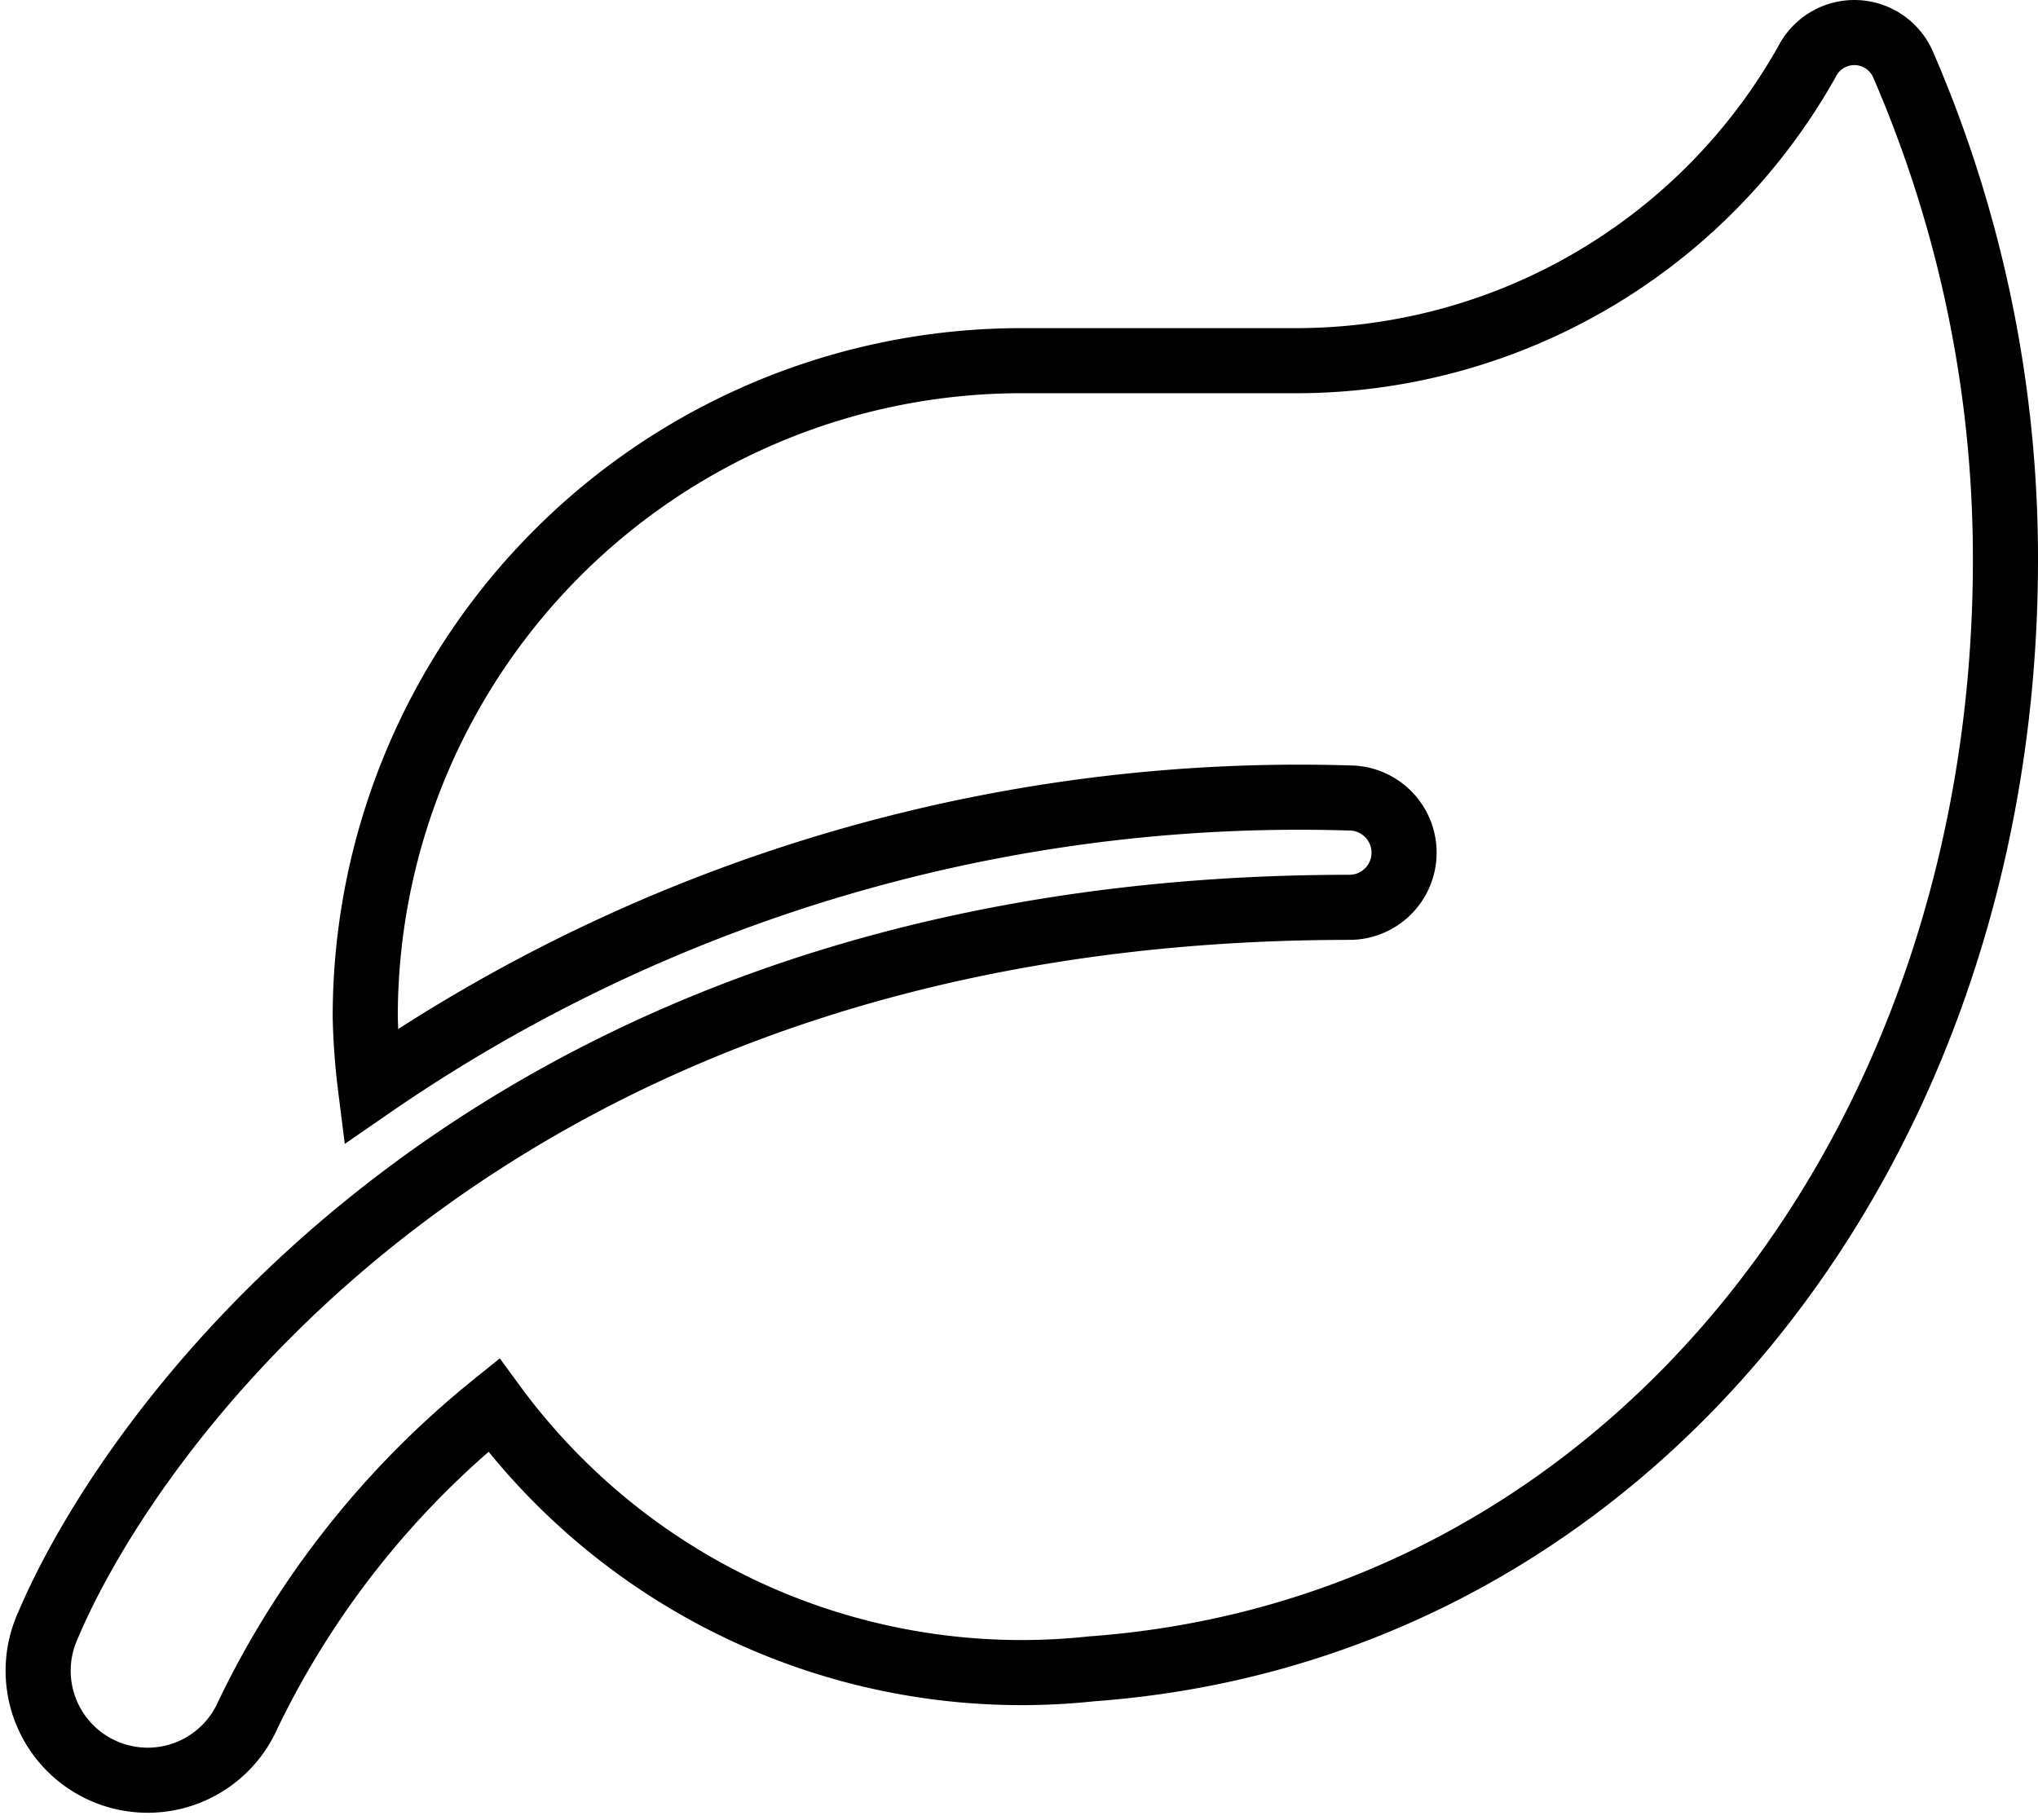
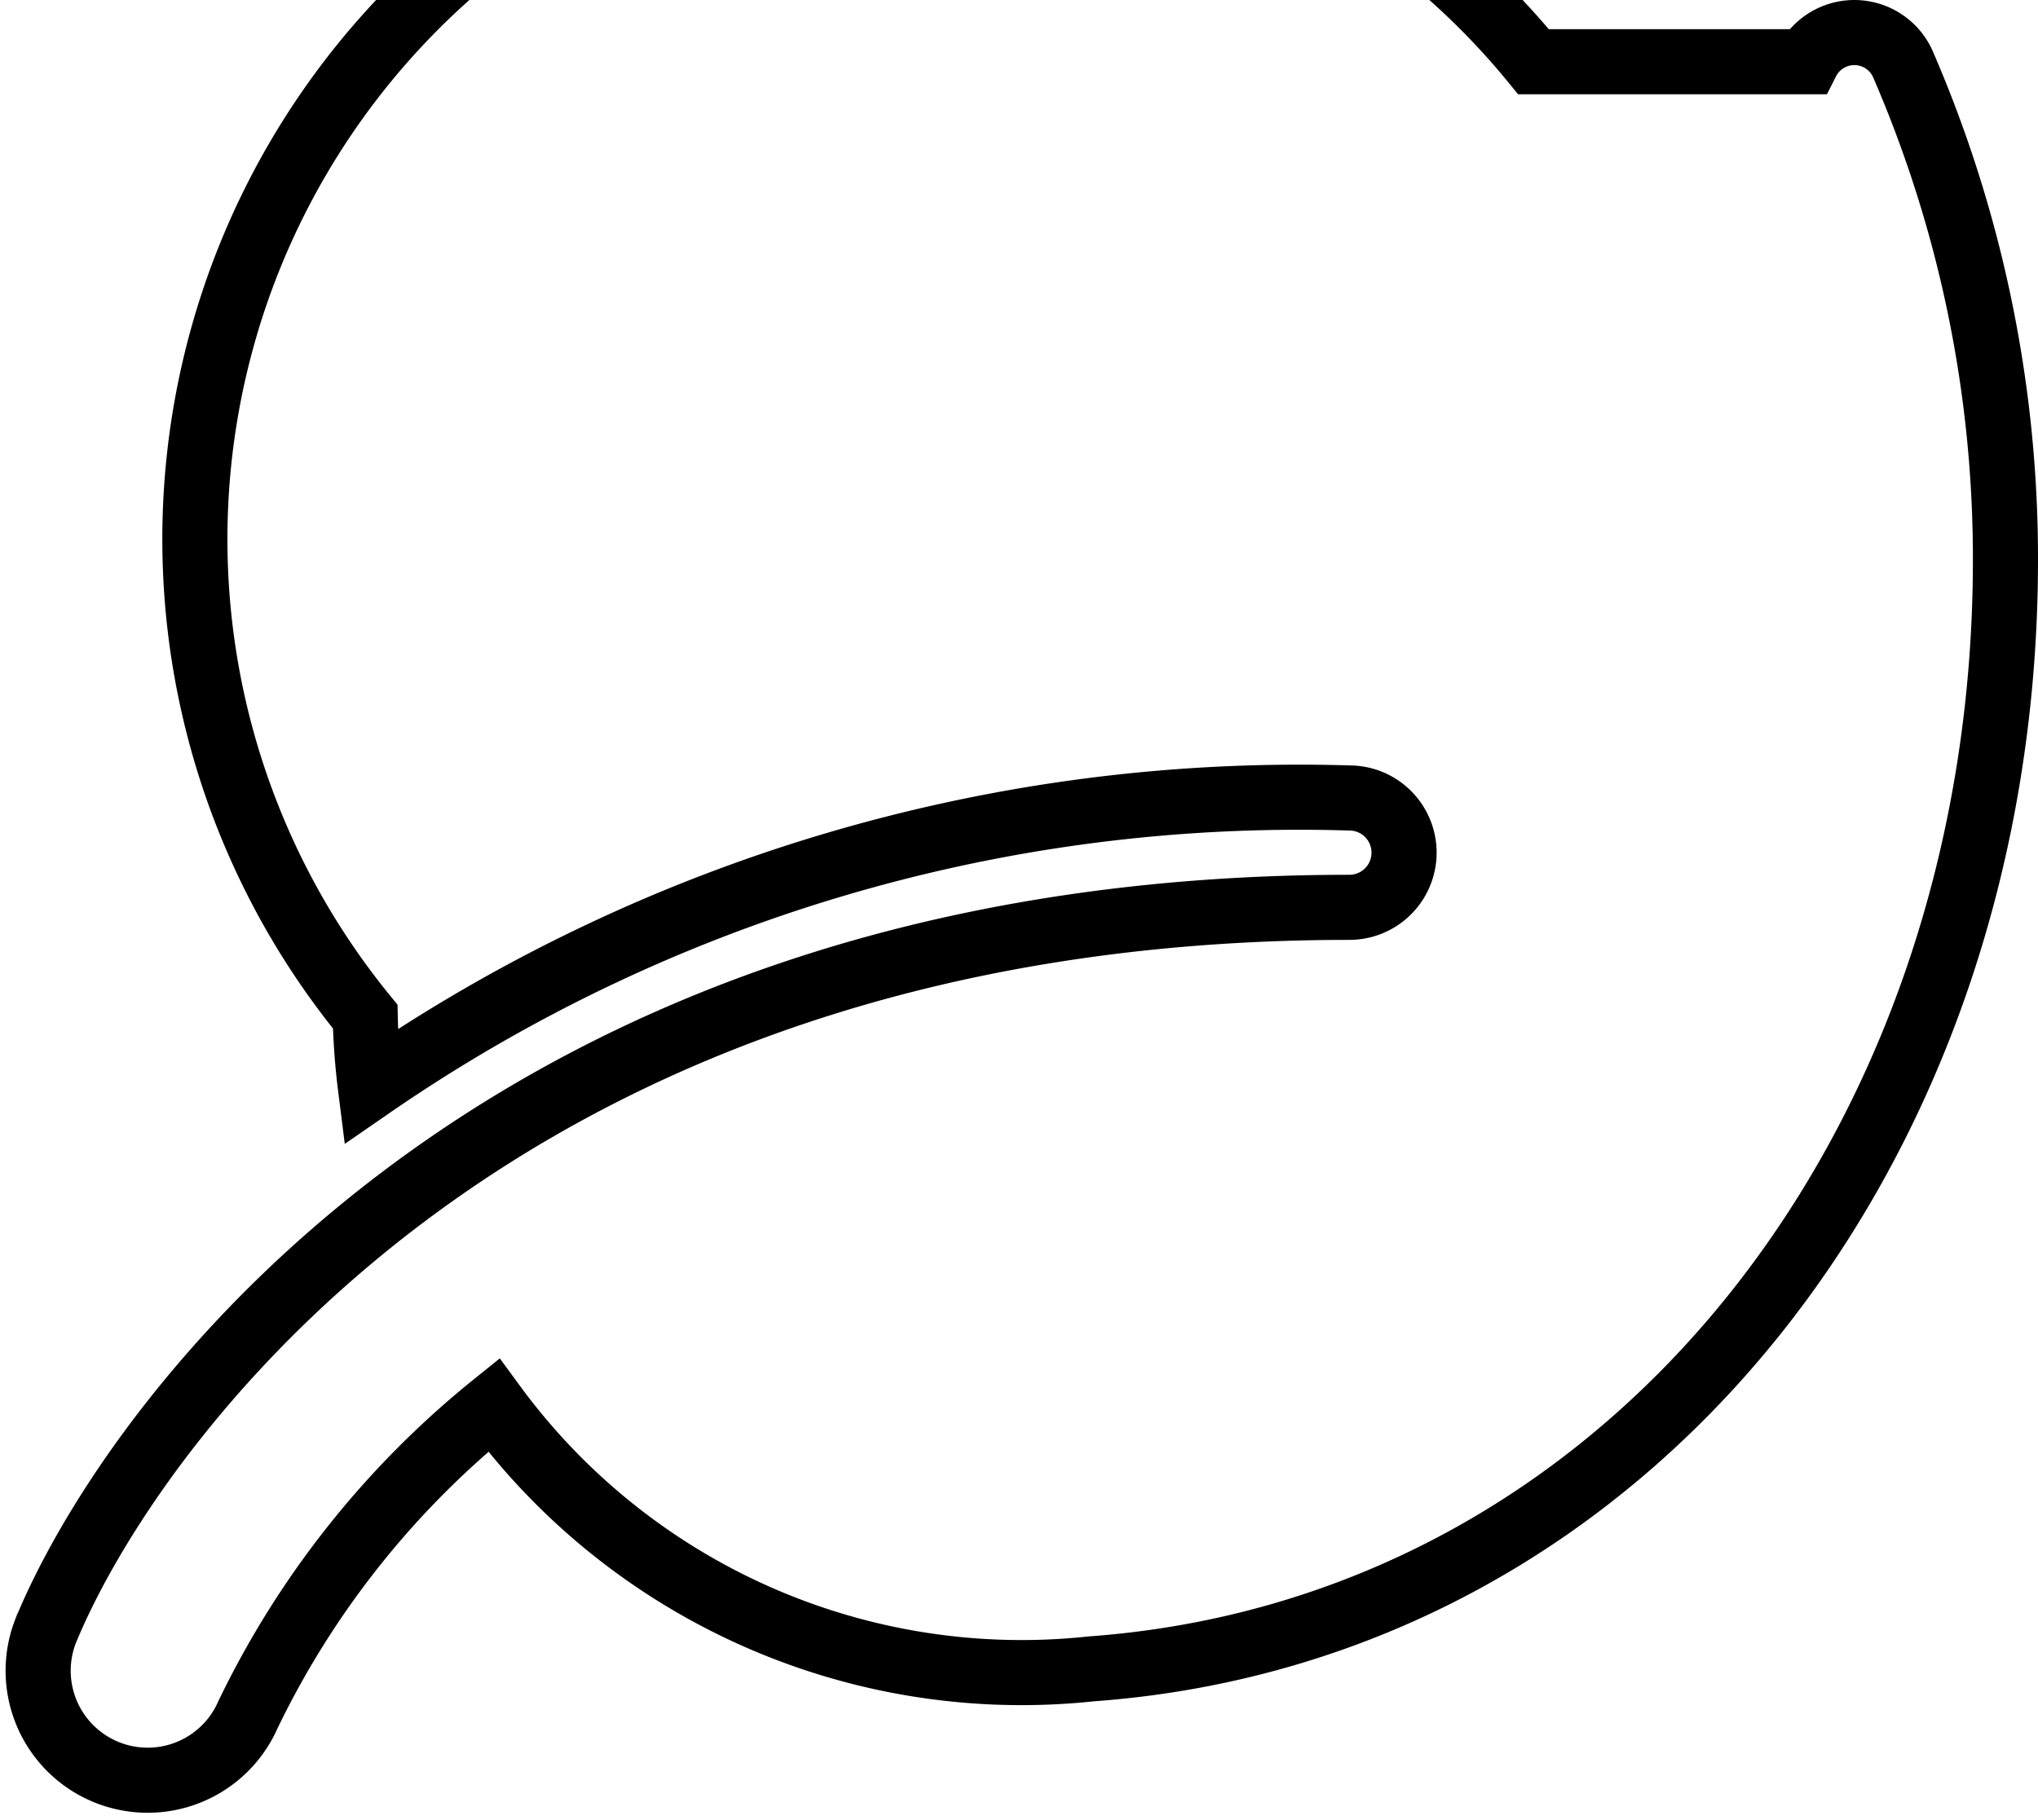
<svg xmlns="http://www.w3.org/2000/svg" width="31.303" height="27.954" viewBox="0 0 31.303 27.954">
-   <path id="Icon_awesome-leaf" data-name="Icon awesome-leaf" d="M28.669.509A.816.816,0,0,0,27.184.446a9,9,0,0,1-7.868,4.593h-4.2A10.08,10.08,0,0,0,5.04,15.116a10.378,10.378,0,0,0,.079,1.076,25.111,25.111,0,0,1,15.037-4.435.84.84,0,1,1,0,1.68c-13.2,0-18.79,8.088-20.029,11.127a1.682,1.682,0,0,0,3.112,1.275,13.809,13.809,0,0,1,3.774-4.755,10.055,10.055,0,0,0,9.18,4.052c8.24-.6,14.04-7.988,14.04-17.037A19.086,19.086,0,0,0,28.669.509Z" transform="translate(0.57 0.502)" fill="none" stroke="#000" stroke-width="1" />
+   <path id="Icon_awesome-leaf" data-name="Icon awesome-leaf" d="M28.669.509A.816.816,0,0,0,27.184.446h-4.2A10.08,10.08,0,0,0,5.04,15.116a10.378,10.378,0,0,0,.079,1.076,25.111,25.111,0,0,1,15.037-4.435.84.84,0,1,1,0,1.68c-13.2,0-18.79,8.088-20.029,11.127a1.682,1.682,0,0,0,3.112,1.275,13.809,13.809,0,0,1,3.774-4.755,10.055,10.055,0,0,0,9.18,4.052c8.24-.6,14.04-7.988,14.04-17.037A19.086,19.086,0,0,0,28.669.509Z" transform="translate(0.57 0.502)" fill="none" stroke="#000" stroke-width="1" />
</svg>